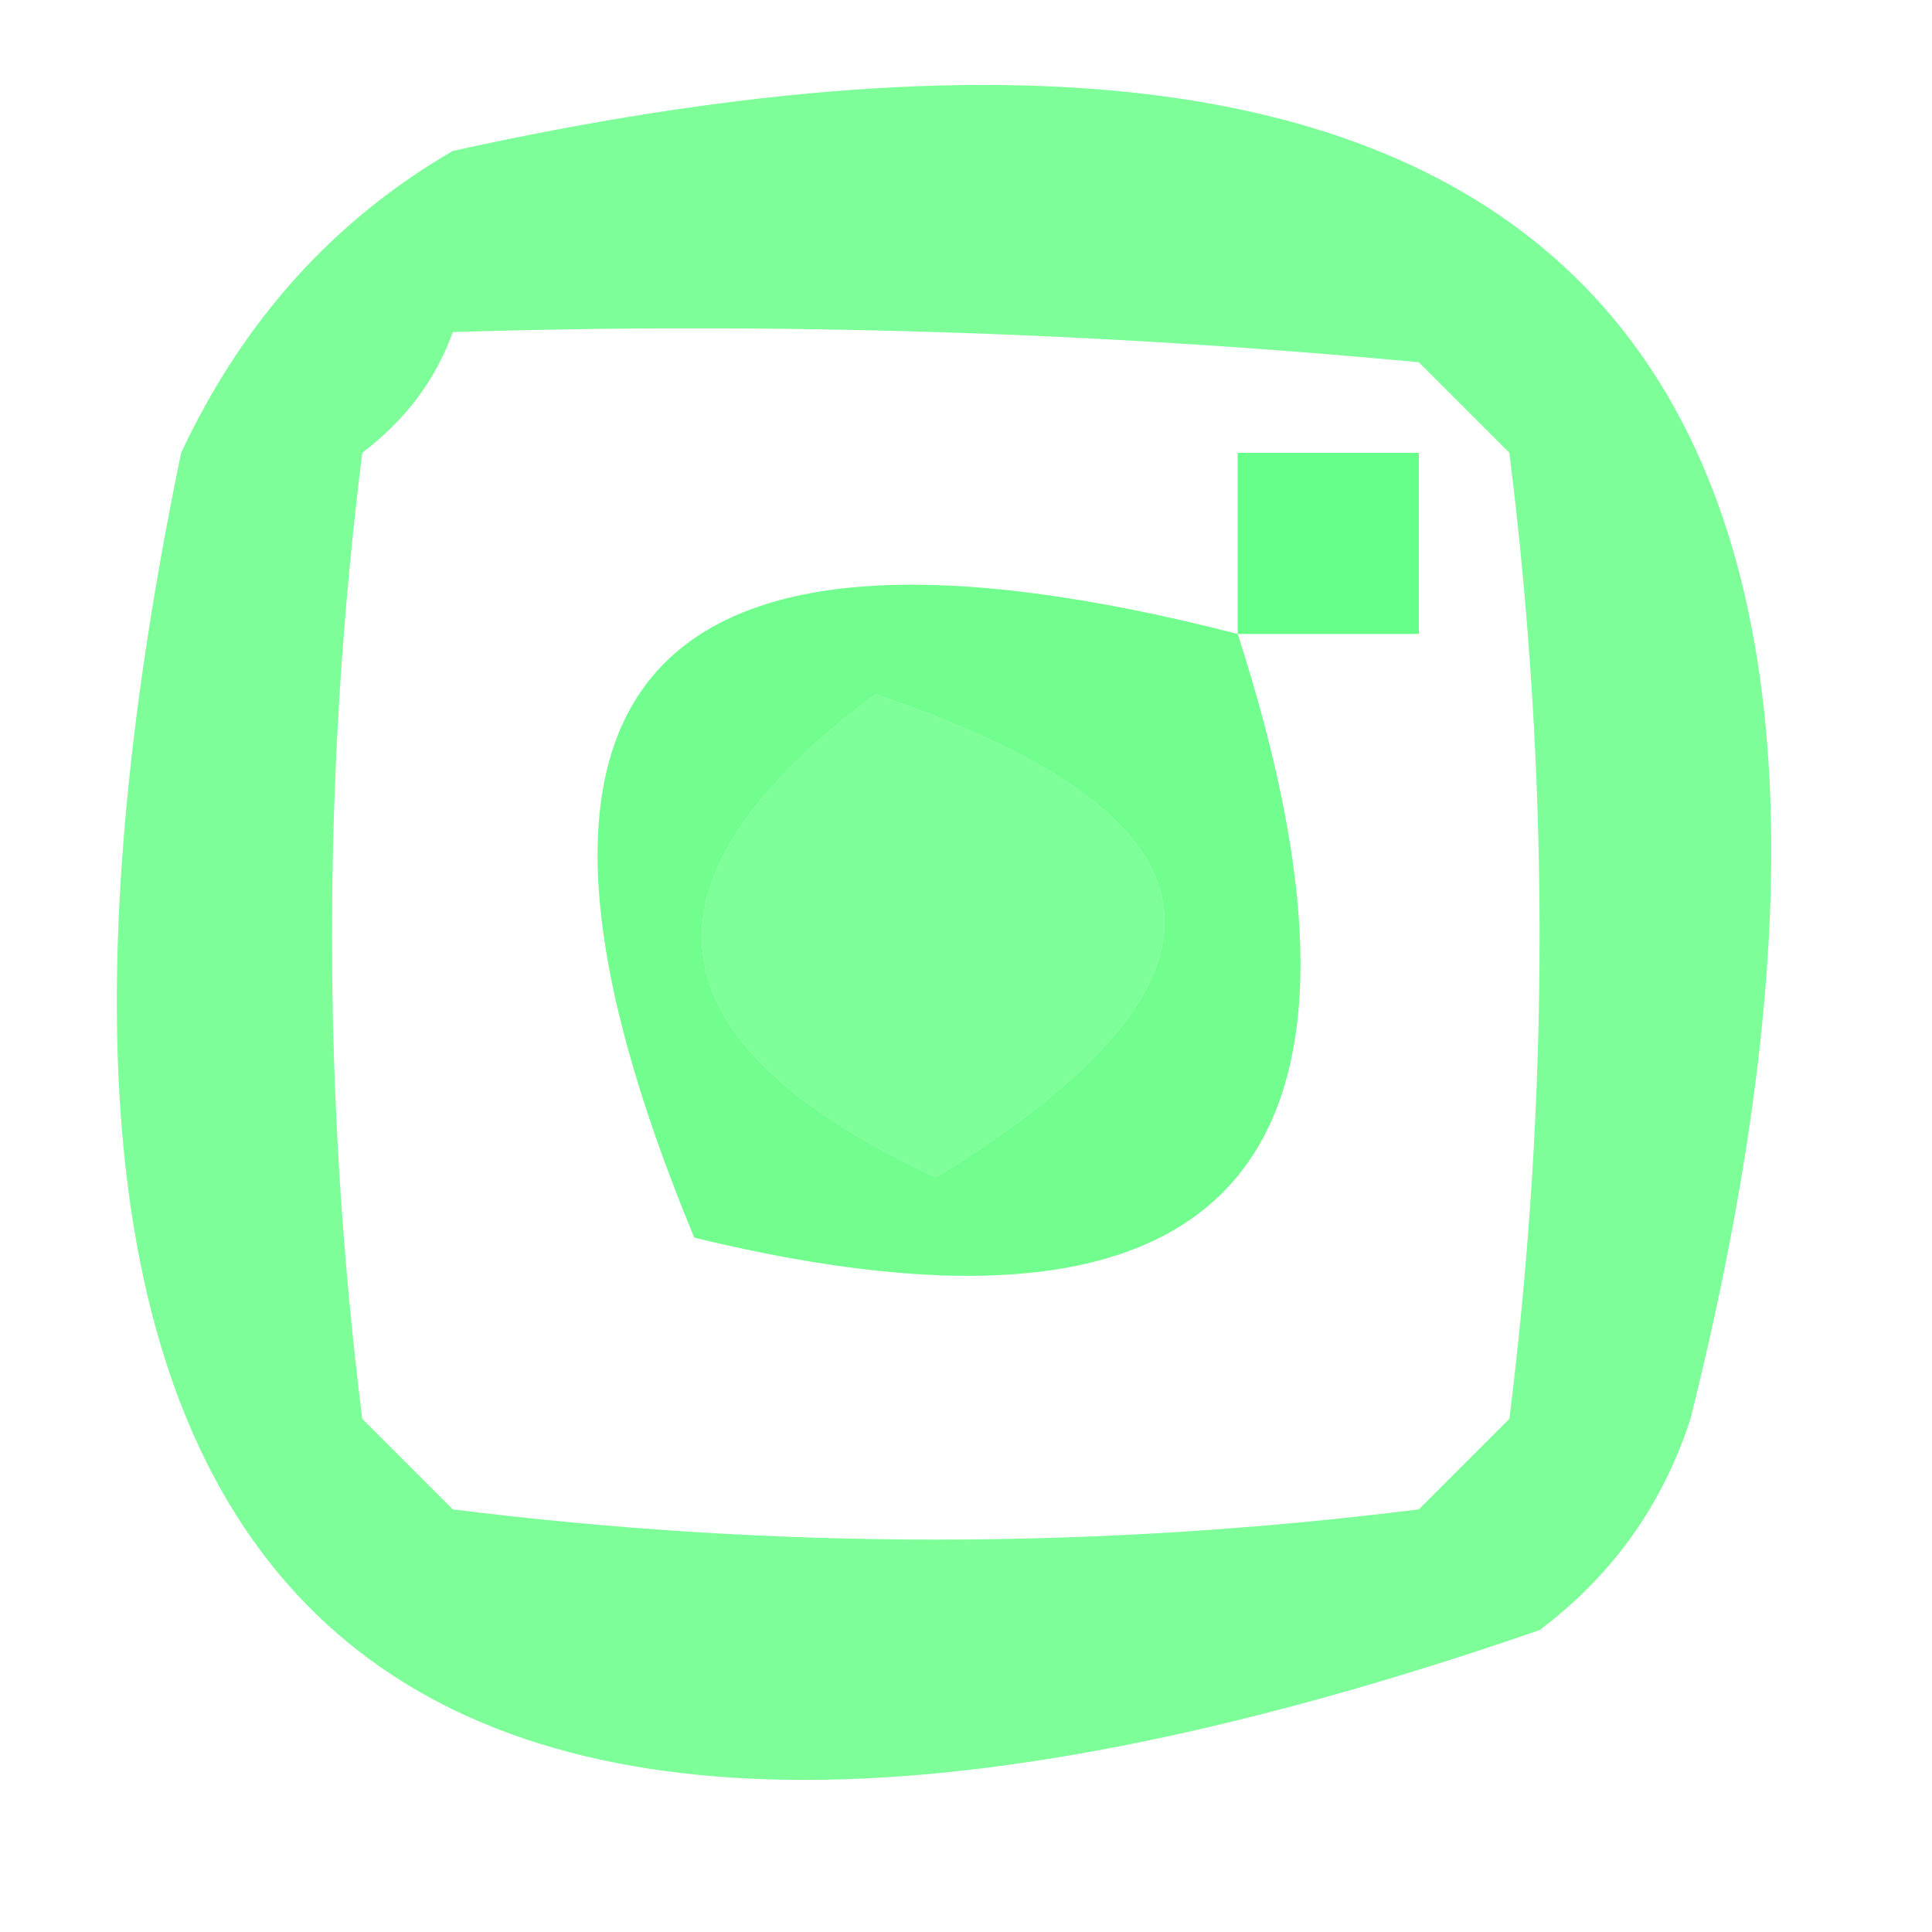
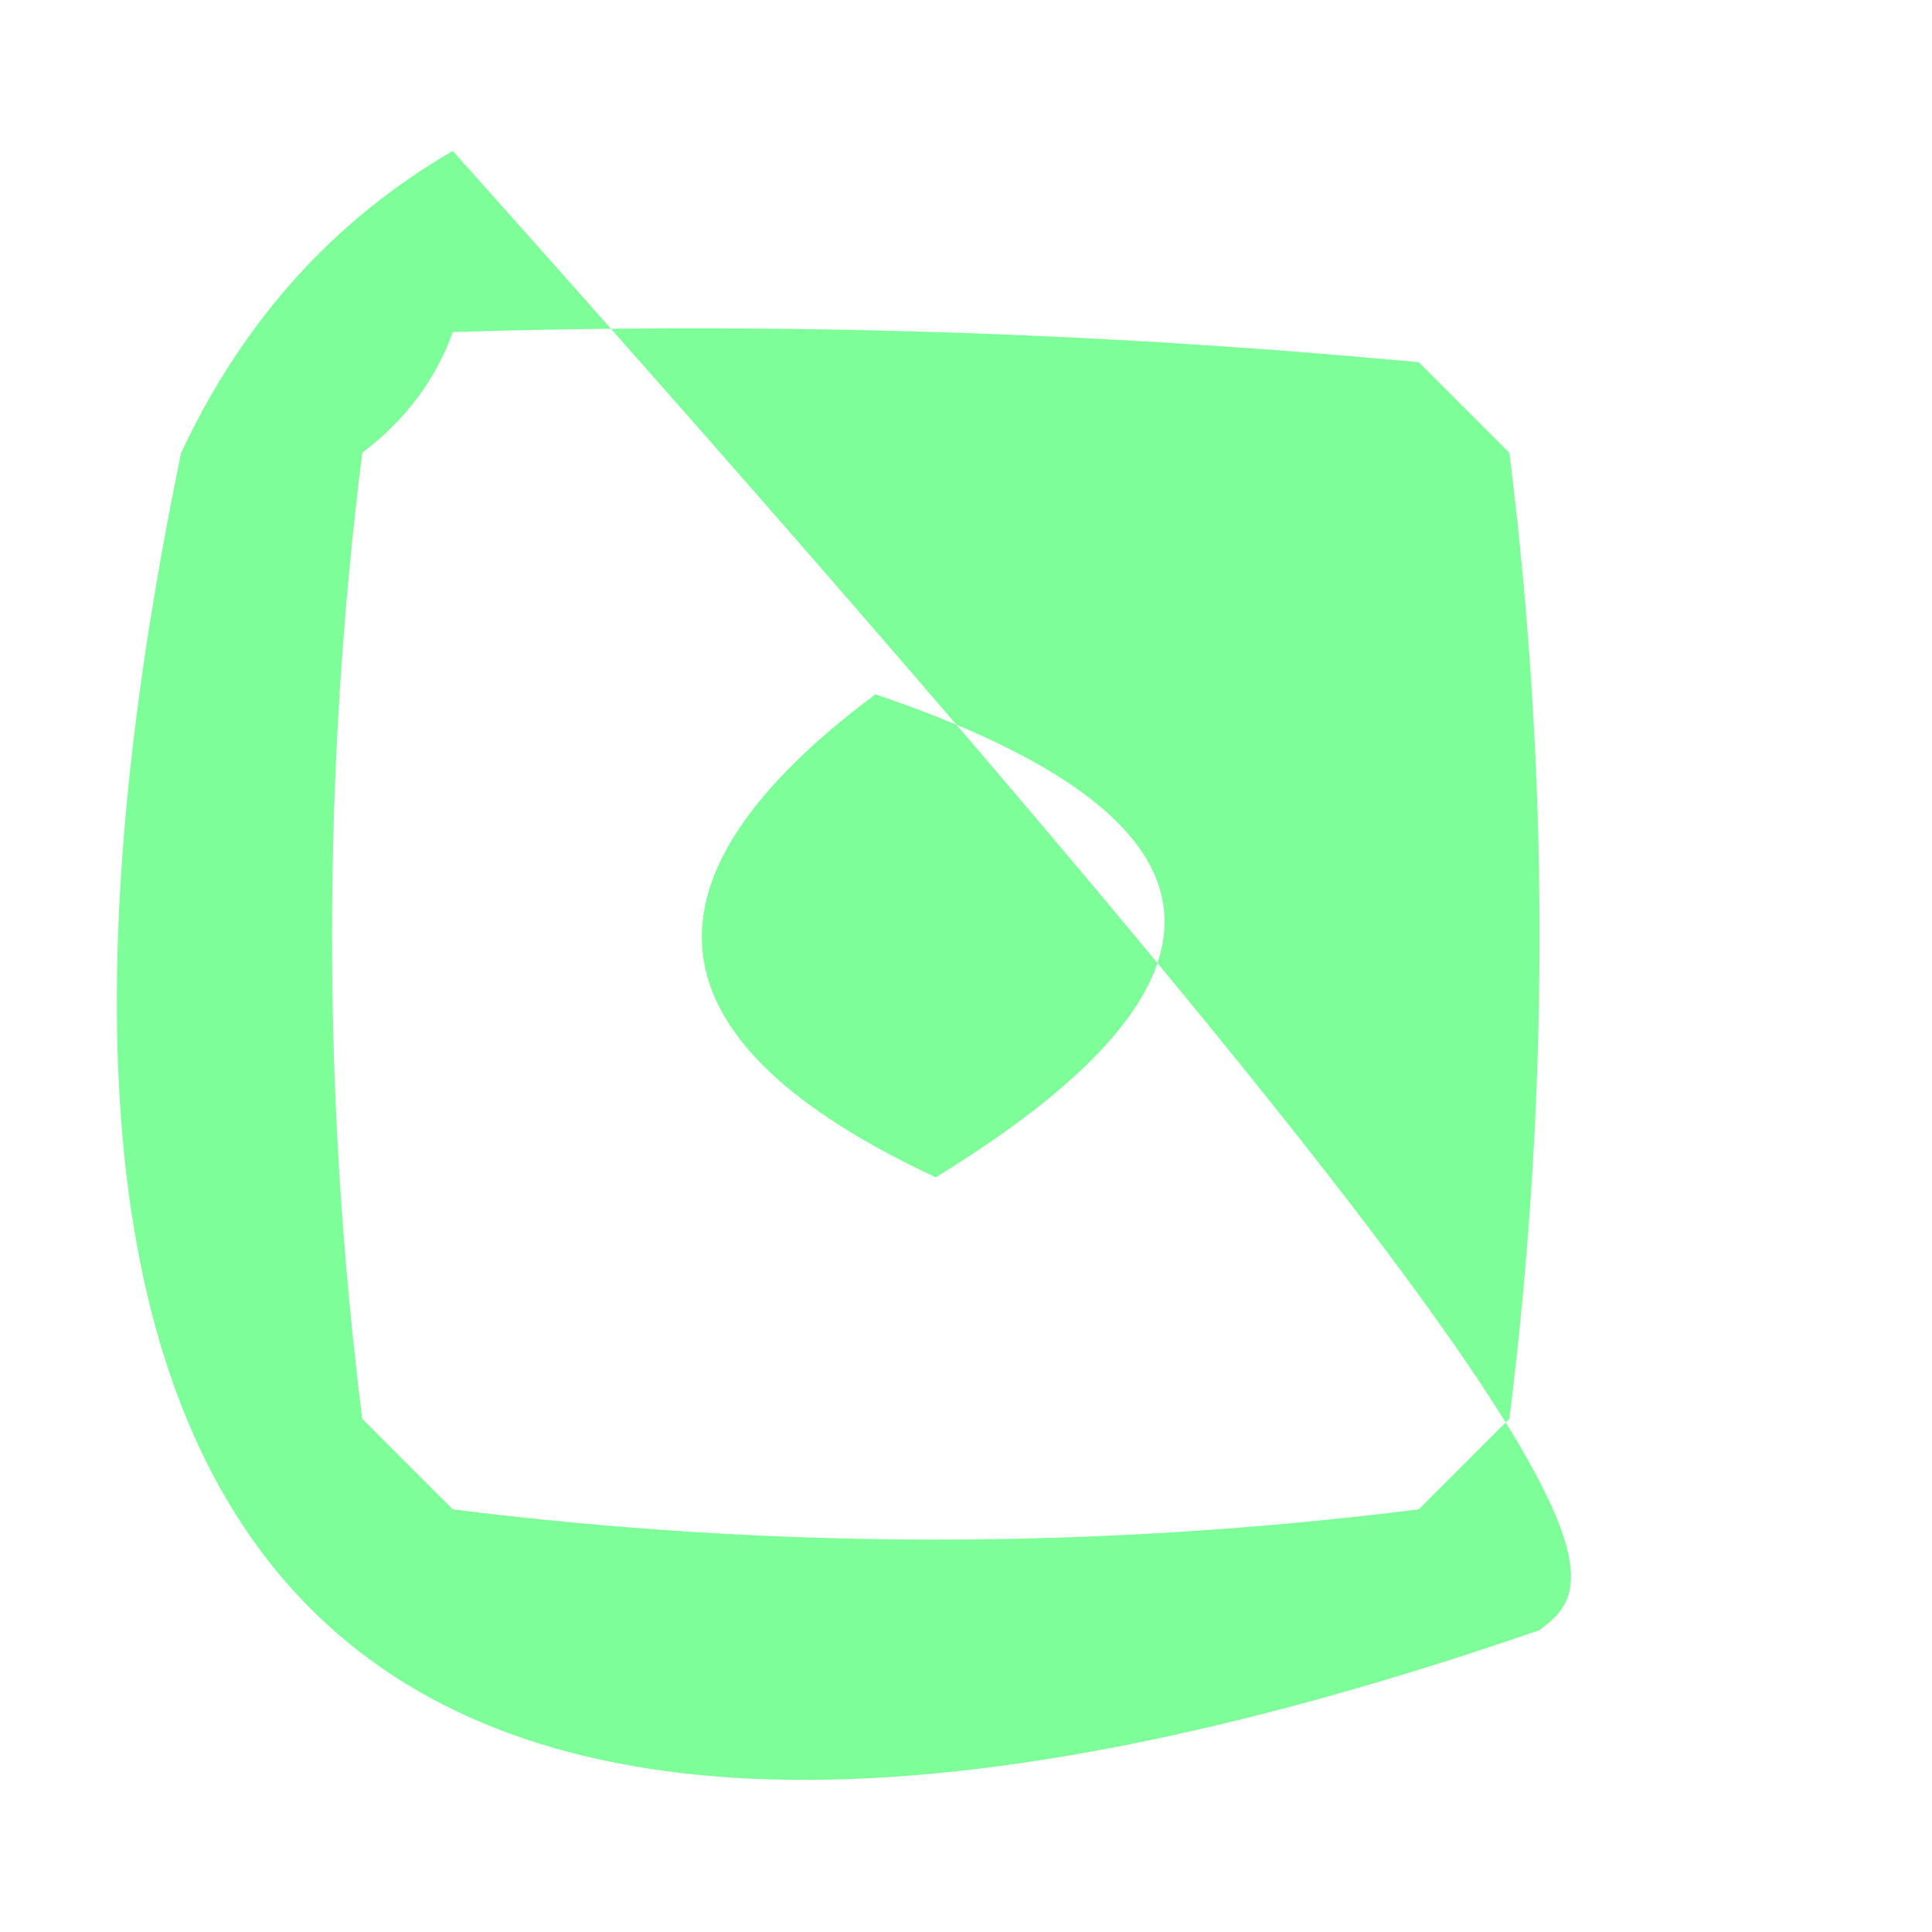
<svg xmlns="http://www.w3.org/2000/svg" version="1.1" width="32px" height="32px" style="shape-rendering:geometricPrecision; text-rendering:geometricPrecision; image-rendering:optimizeQuality; fill-rule:evenodd; clip-rule:evenodd">
  <g>
-     <path style="opacity:0.653" fill="#39fe64" d="M 7.5,2.5 C 25.662,-1.505 32.496,5.495 28,23.5C 27.535,24.931 26.701,26.098 25.5,27C 6.45,33.577 -1.05,27.076 3,7.5C 4.025,5.313 5.525,3.646 7.5,2.5 Z M 7.5,5.5 C 12.844,5.334 18.177,5.501 23.5,6C 24,6.5 24.5,7 25,7.5C 25.667,12.833 25.667,18.167 25,23.5C 24.5,24 24,24.5 23.5,25C 18.167,25.667 12.833,25.667 7.5,25C 7,24.5 6.5,24 6,23.5C 5.333,18.167 5.333,12.833 6,7.5C 6.717,6.956 7.217,6.289 7.5,5.5 Z M 14.5,11.5 C 20.532,13.543 20.865,16.21 15.5,19.5C 10.691,17.258 10.357,14.591 14.5,11.5 Z" />
+     <path style="opacity:0.653" fill="#39fe64" d="M 7.5,2.5 C 27.535,24.931 26.701,26.098 25.5,27C 6.45,33.577 -1.05,27.076 3,7.5C 4.025,5.313 5.525,3.646 7.5,2.5 Z M 7.5,5.5 C 12.844,5.334 18.177,5.501 23.5,6C 24,6.5 24.5,7 25,7.5C 25.667,12.833 25.667,18.167 25,23.5C 24.5,24 24,24.5 23.5,25C 18.167,25.667 12.833,25.667 7.5,25C 7,24.5 6.5,24 6,23.5C 5.333,18.167 5.333,12.833 6,7.5C 6.717,6.956 7.217,6.289 7.5,5.5 Z M 14.5,11.5 C 20.532,13.543 20.865,16.21 15.5,19.5C 10.691,17.258 10.357,14.591 14.5,11.5 Z" />
  </g>
  <g>
-     <path style="opacity:0.766" fill="#39ff66" d="M 20.5,10.5 C 20.5,9.5 20.5,8.5 20.5,7.5C 21.5,7.5 22.5,7.5 23.5,7.5C 23.5,8.5 23.5,9.5 23.5,10.5C 22.5,10.5 21.5,10.5 20.5,10.5 Z" />
-   </g>
+     </g>
  <g>
-     <path style="opacity:0.712" fill="#39fe63" d="M 20.5,10.5 C 23.347,19.316 20.347,22.649 11.5,20.5C 7.684,11.31 10.684,7.977 20.5,10.5 Z M 14.5,11.5 C 10.357,14.591 10.691,17.258 15.5,19.5C 20.865,16.21 20.532,13.543 14.5,11.5 Z" />
-   </g>
+     </g>
</svg>